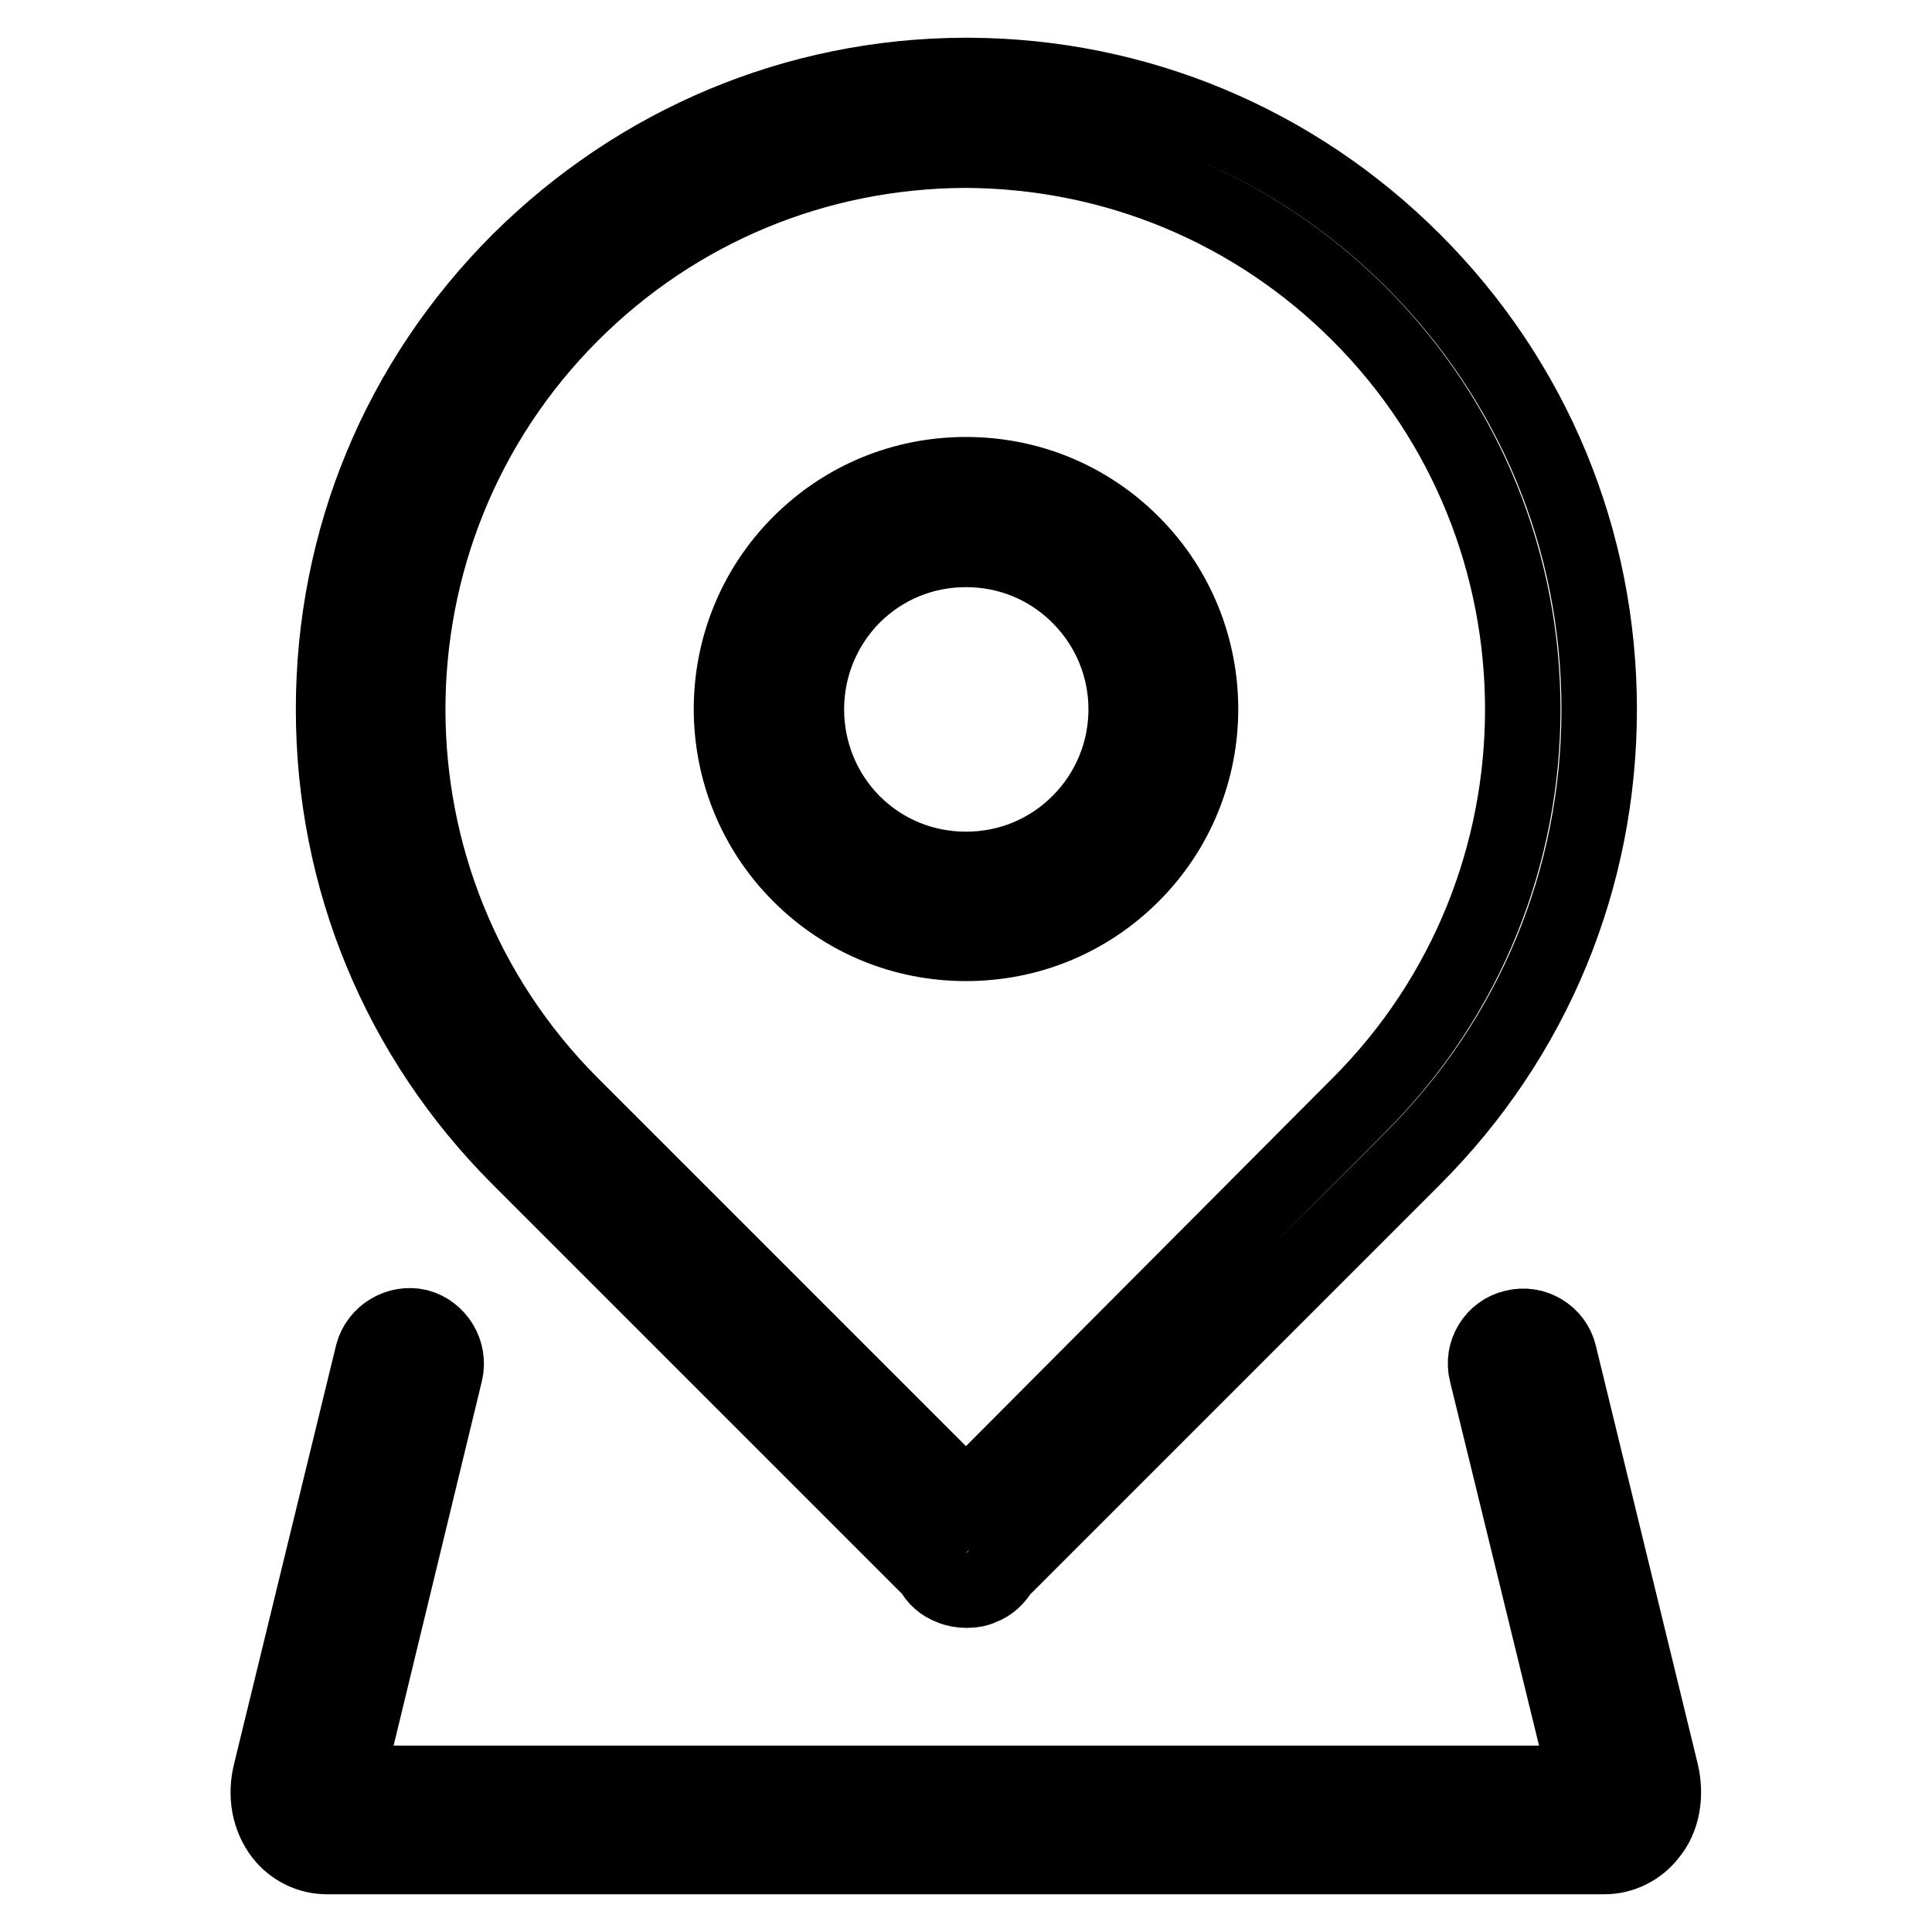
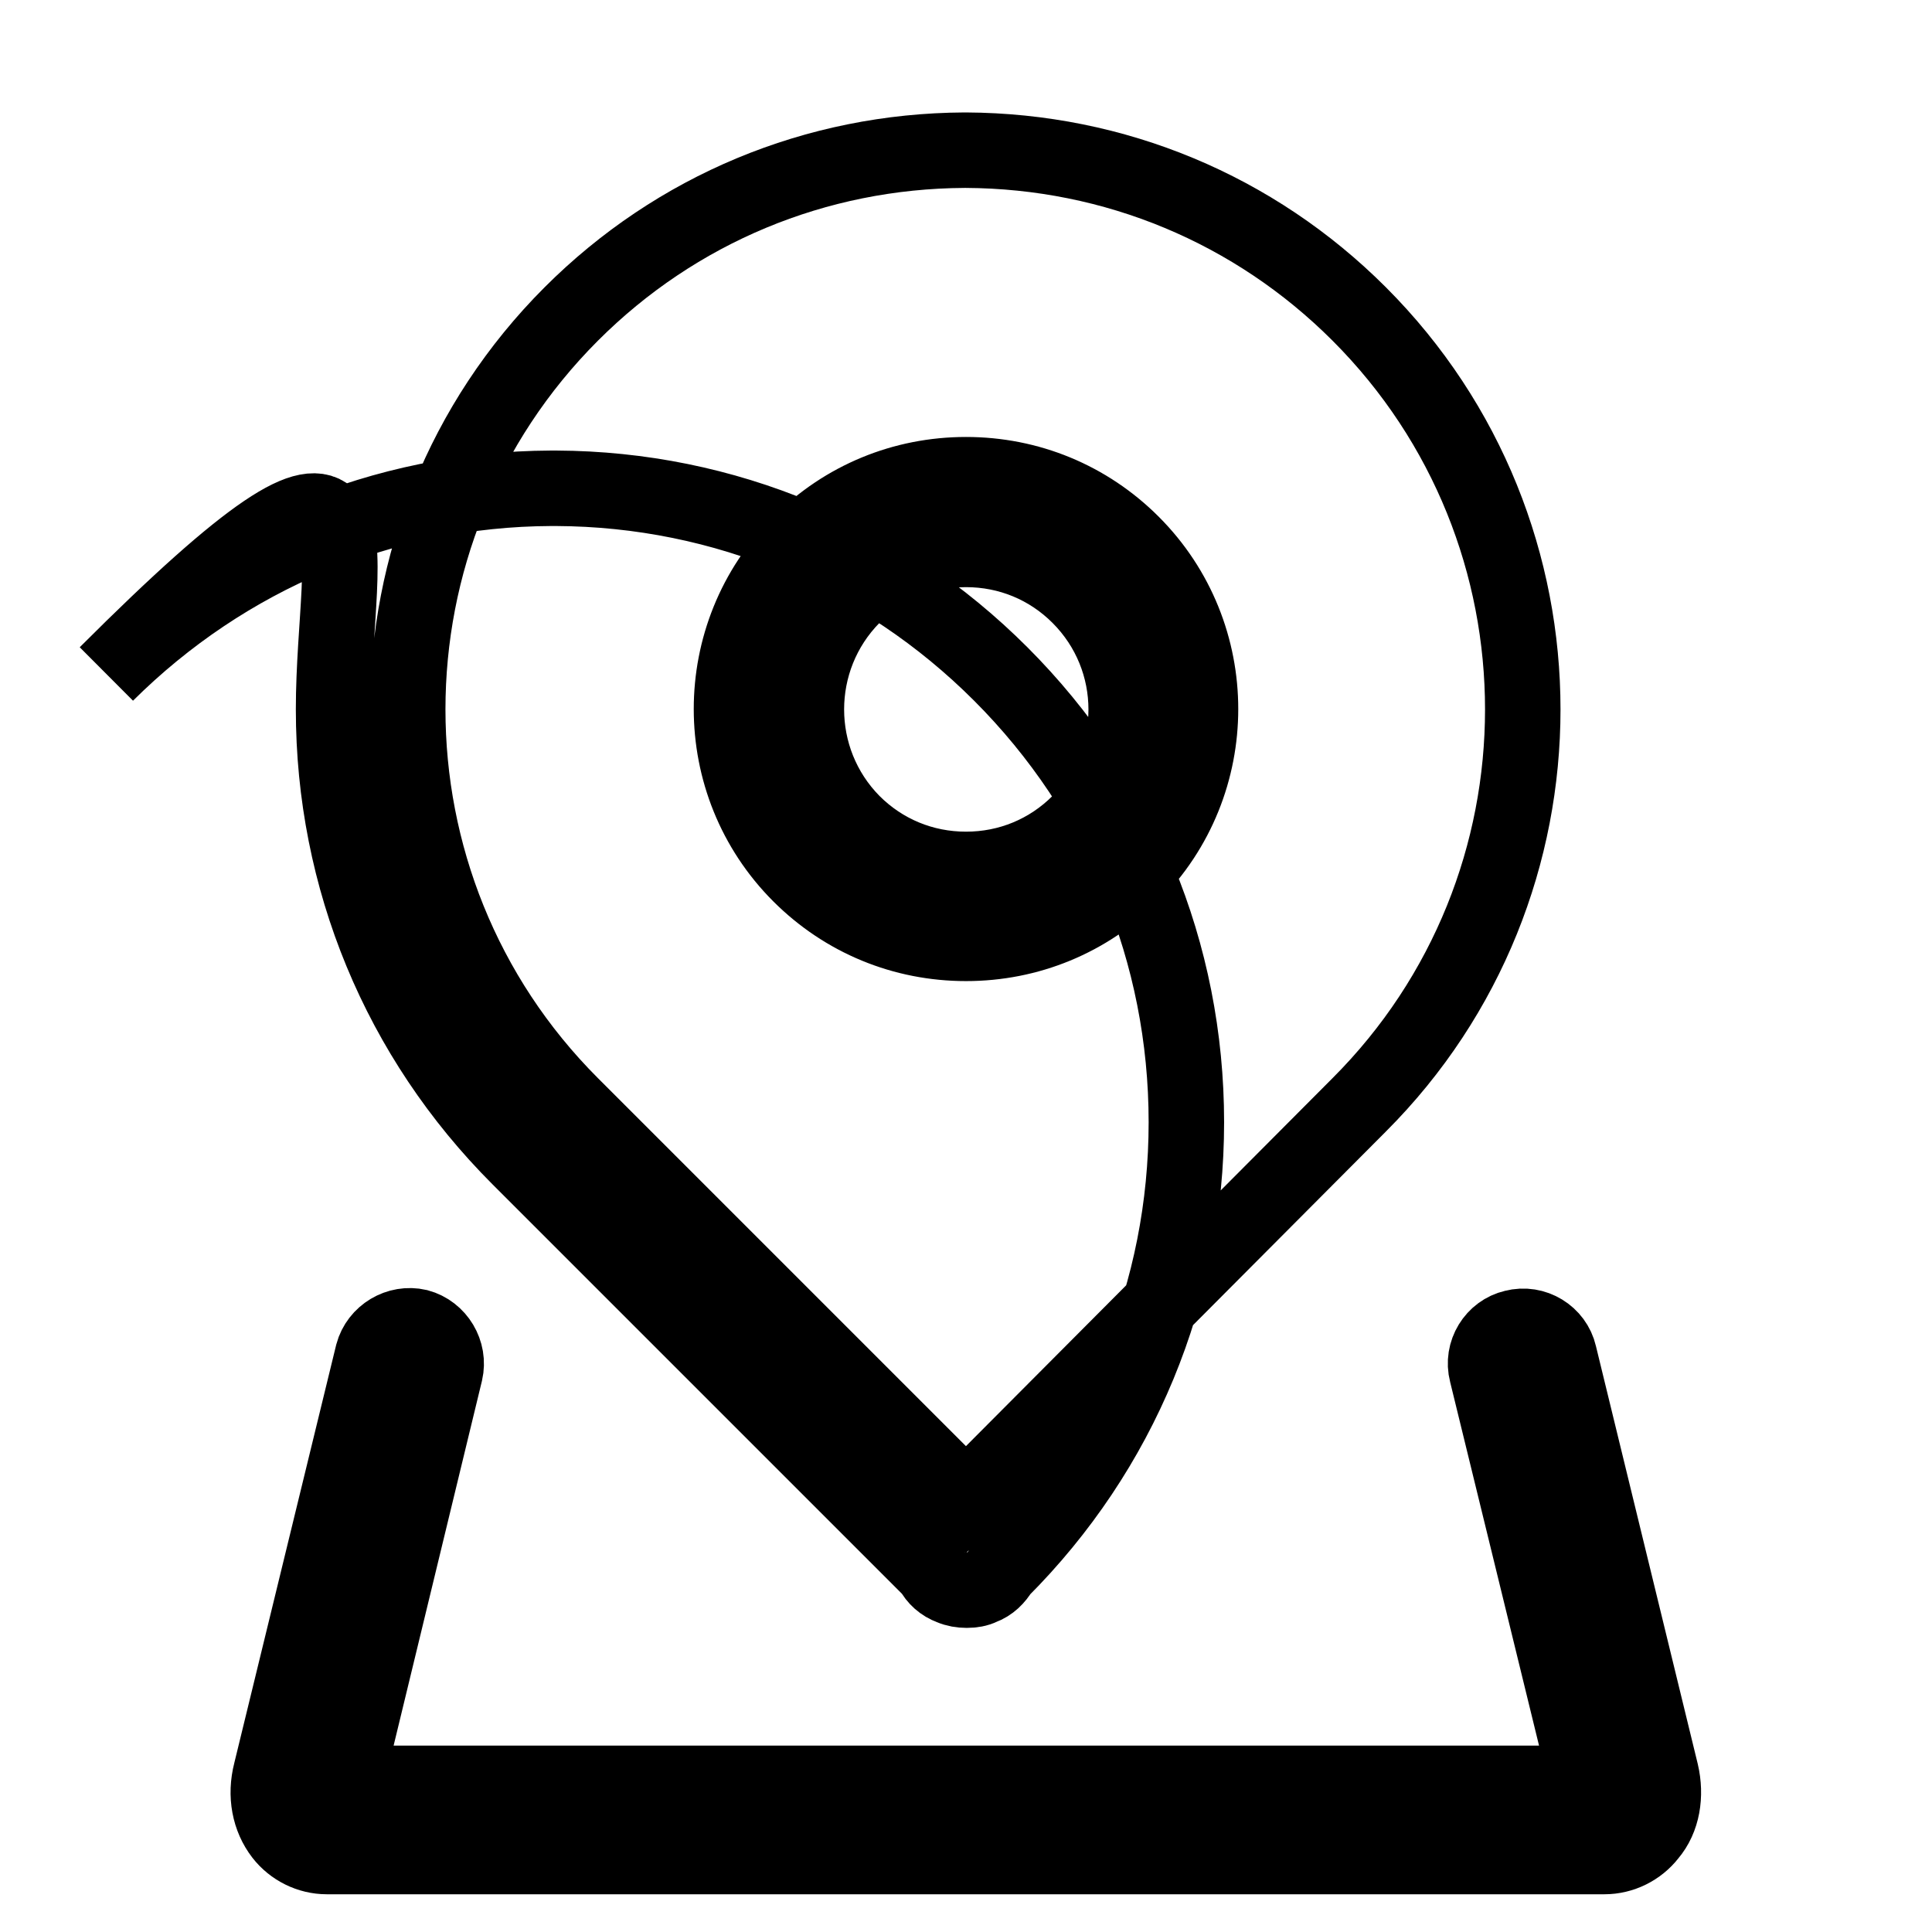
<svg xmlns="http://www.w3.org/2000/svg" version="1.1" x="0px" y="0px" viewBox="0 0 256 256" enable-background="new 0 0 256 256" xml:space="preserve">
  <g>
-     <path stroke-width="10" fill-opacity="0" stroke="#000000" d="M128,125c8.3,0,16.1-3.2,22-9.1c12.1-12.1,12.1-31.8,0-43.9c-5.9-5.9-13.7-9.1-22-9.1s-16.1,3.2-22,9.1 c-12.1,12.1-12.1,31.8,0,43.9C111.9,121.8,119.7,125,128,125z M113,79c4-4,9.3-6.2,15-6.2c5.7,0,11,2.2,15,6.2 c8.3,8.3,8.3,21.7,0,30c-4,4-9.3,6.2-15,6.2c-5.7,0-11-2.2-15-6.2C104.8,100.7,104.8,87.3,113,79z M123.5,208.1 c0.5,1,1.4,1.8,2.5,2.2c0.7,0.3,1.4,0.4,2,0.4c0.1,0,0.1,0,0.2,0c0.6,0,1.3-0.1,1.9-0.4c1.1-0.4,1.9-1.2,2.5-2.2l54.7-54.7 c15.9-15.9,24.6-37,24.6-59.4c0-22.4-8.7-43.5-24.6-59.4c-15.7-15.7-36.6-24.5-58.9-24.6c-0.1,0-0.1,0-0.2,0l-0.1,0l-0.2,0 c-0.1,0-0.1,0-0.2,0c-22.2,0.1-43.1,8.9-58.9,24.6C52.9,50.5,44.2,71.5,44.2,94c0,22.4,8.7,43.5,24.6,59.4L123.5,208.1z M75.7,41.6 c13.9-13.9,32.4-21.6,52.1-21.7c0,0,0.1,0,0.1,0l0,0l0,0c0,0,0.1,0,0.1,0c19.7,0.1,38.2,7.8,52.1,21.7c28.9,28.9,28.9,75.9,0,104.8 L128,198.7l-52.3-52.3C46.8,117.5,46.8,70.5,75.7,41.6z M220.1,234.9l-13.5-55.4c-0.6-2.6-3.3-4.3-6-3.6c-2.6,0.6-4.3,3.3-3.6,6 l13.3,54.4H45.8L59,181.8c0.6-2.6-1-5.3-3.6-6c-2.6-0.6-5.3,1-6,3.6l-13.5,55.4c-0.8,3.1-0.2,6.1,1.5,8.3c1.4,1.8,3.6,2.9,5.9,2.9 h169.3c2.3,0,4.5-1.1,5.9-2.9C220.3,241,220.8,237.9,220.1,234.9z" />
+     <path stroke-width="10" fill-opacity="0" stroke="#000000" d="M128,125c8.3,0,16.1-3.2,22-9.1c12.1-12.1,12.1-31.8,0-43.9c-5.9-5.9-13.7-9.1-22-9.1s-16.1,3.2-22,9.1 c-12.1,12.1-12.1,31.8,0,43.9C111.9,121.8,119.7,125,128,125z M113,79c4-4,9.3-6.2,15-6.2c5.7,0,11,2.2,15,6.2 c8.3,8.3,8.3,21.7,0,30c-4,4-9.3,6.2-15,6.2c-5.7,0-11-2.2-15-6.2C104.8,100.7,104.8,87.3,113,79z M123.5,208.1 c0.5,1,1.4,1.8,2.5,2.2c0.7,0.3,1.4,0.4,2,0.4c0.1,0,0.1,0,0.2,0c0.6,0,1.3-0.1,1.9-0.4c1.1-0.4,1.9-1.2,2.5-2.2c15.9-15.9,24.6-37,24.6-59.4c0-22.4-8.7-43.5-24.6-59.4c-15.7-15.7-36.6-24.5-58.9-24.6c-0.1,0-0.1,0-0.2,0l-0.1,0l-0.2,0 c-0.1,0-0.1,0-0.2,0c-22.2,0.1-43.1,8.9-58.9,24.6C52.9,50.5,44.2,71.5,44.2,94c0,22.4,8.7,43.5,24.6,59.4L123.5,208.1z M75.7,41.6 c13.9-13.9,32.4-21.6,52.1-21.7c0,0,0.1,0,0.1,0l0,0l0,0c0,0,0.1,0,0.1,0c19.7,0.1,38.2,7.8,52.1,21.7c28.9,28.9,28.9,75.9,0,104.8 L128,198.7l-52.3-52.3C46.8,117.5,46.8,70.5,75.7,41.6z M220.1,234.9l-13.5-55.4c-0.6-2.6-3.3-4.3-6-3.6c-2.6,0.6-4.3,3.3-3.6,6 l13.3,54.4H45.8L59,181.8c0.6-2.6-1-5.3-3.6-6c-2.6-0.6-5.3,1-6,3.6l-13.5,55.4c-0.8,3.1-0.2,6.1,1.5,8.3c1.4,1.8,3.6,2.9,5.9,2.9 h169.3c2.3,0,4.5-1.1,5.9-2.9C220.3,241,220.8,237.9,220.1,234.9z" />
  </g>
</svg>